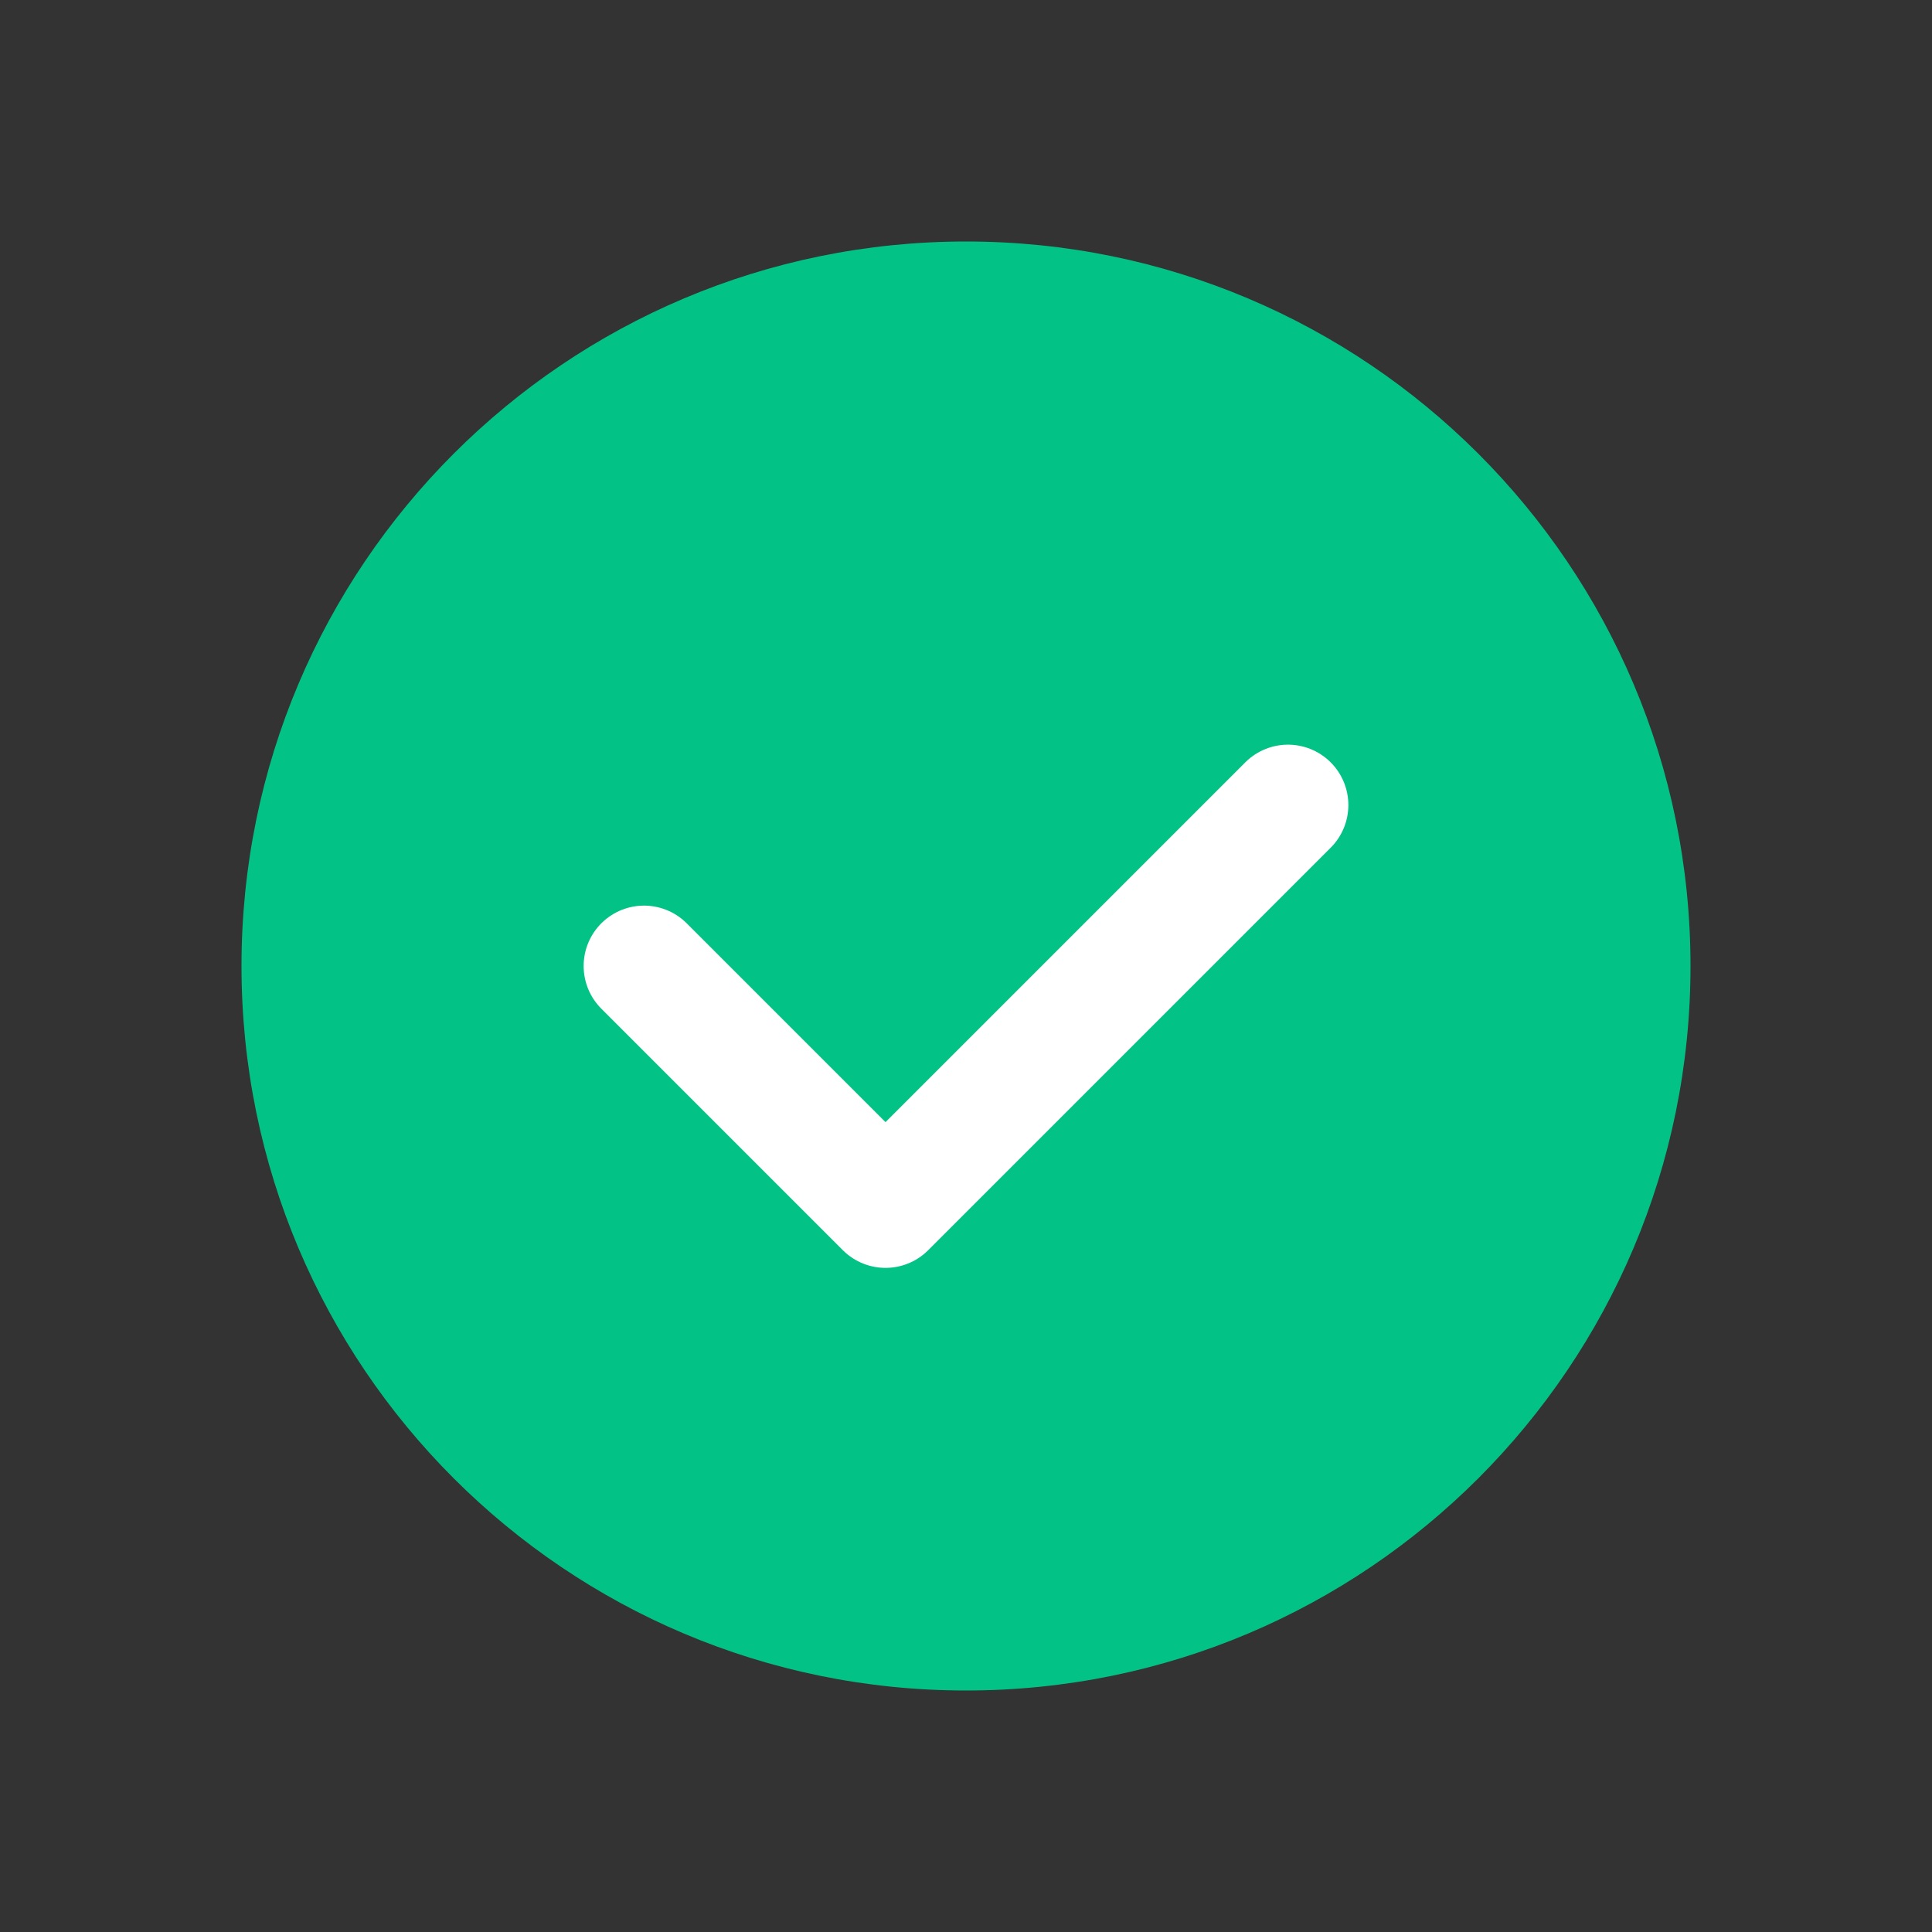
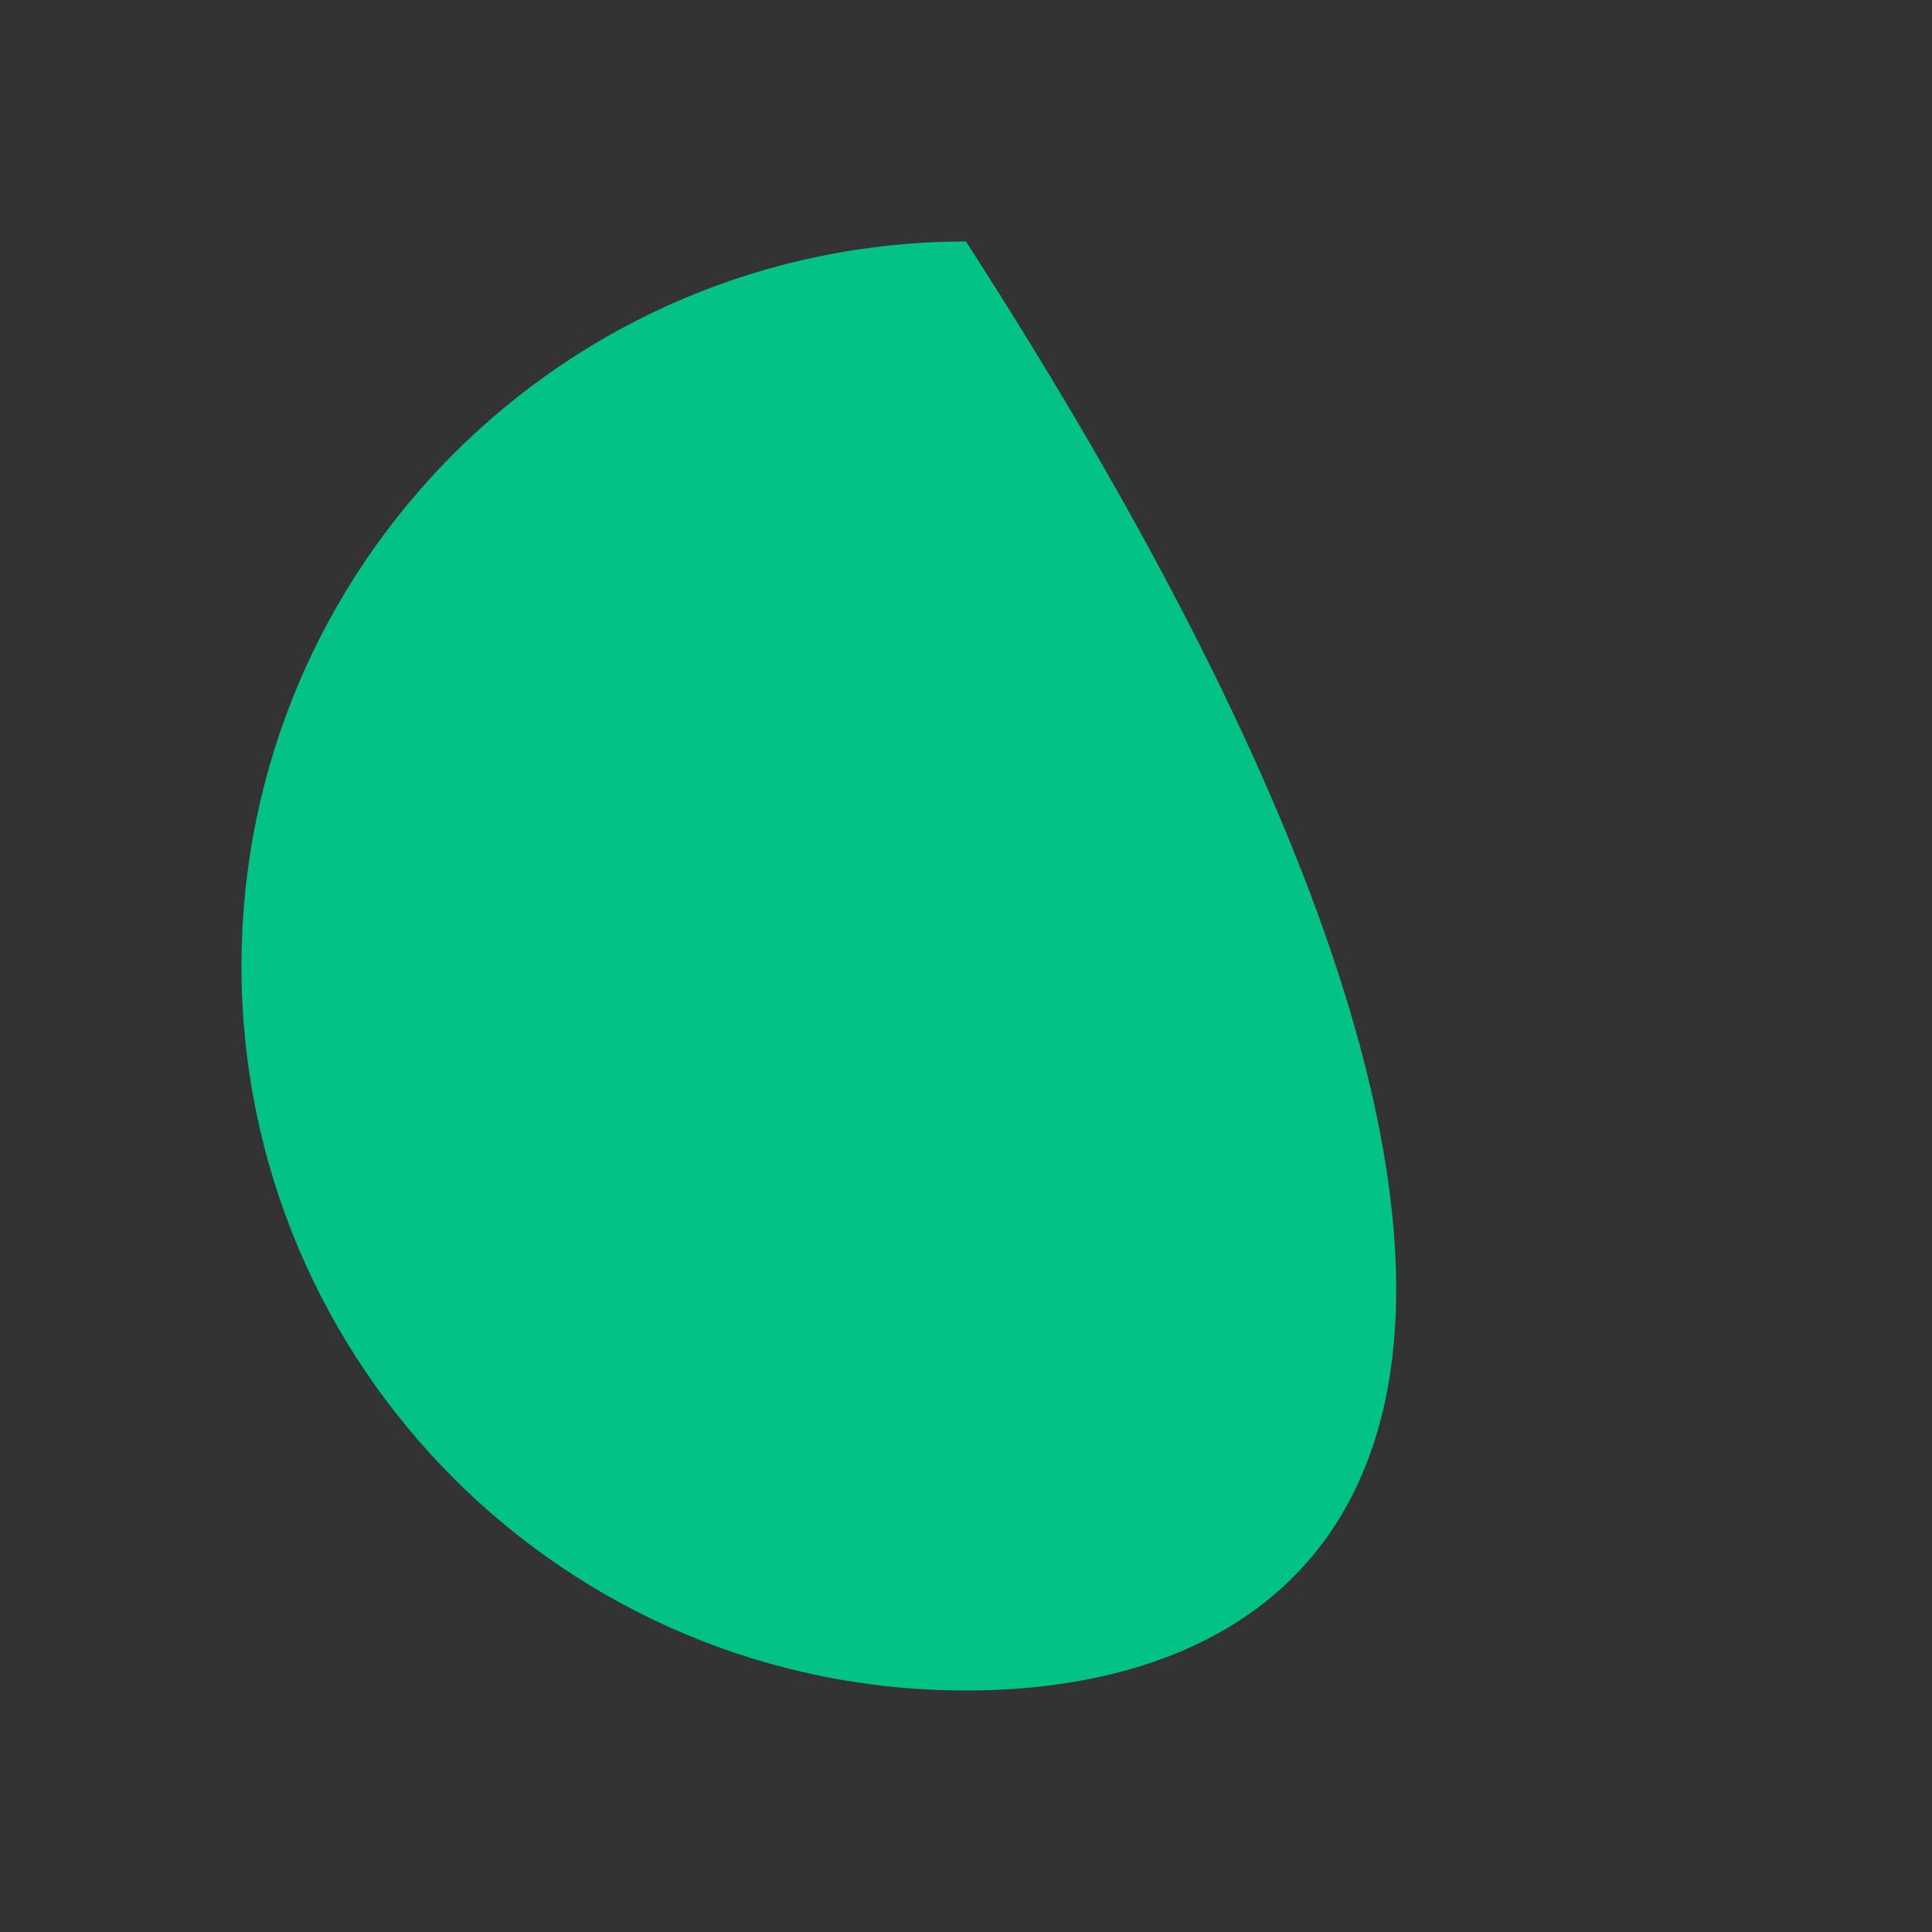
<svg xmlns="http://www.w3.org/2000/svg" width="32" height="32" viewBox="0 0 32 32" fill="none">
  <rect x="0" y="0" width="32" height="32" fill="#333333" stroke="none" />
-   <path fill-rule="evenodd" clip-rule="evenodd" d="M16 28C9.372 28 4 22.628 4 16C4 9.372 9.372 4 16 4C22.628 4 28 9.372 28 16C28 22.628 22.628 28 16 28Z" fill="#02C385" />
-   <path d="M21.333 13.334L14.667 20L10.667 16" stroke="white" stroke-width="2" stroke-linecap="round" stroke-linejoin="round" />
+   <path fill-rule="evenodd" clip-rule="evenodd" d="M16 28C9.372 28 4 22.628 4 16C4 9.372 9.372 4 16 4C28 22.628 22.628 28 16 28Z" fill="#02C385" />
</svg>